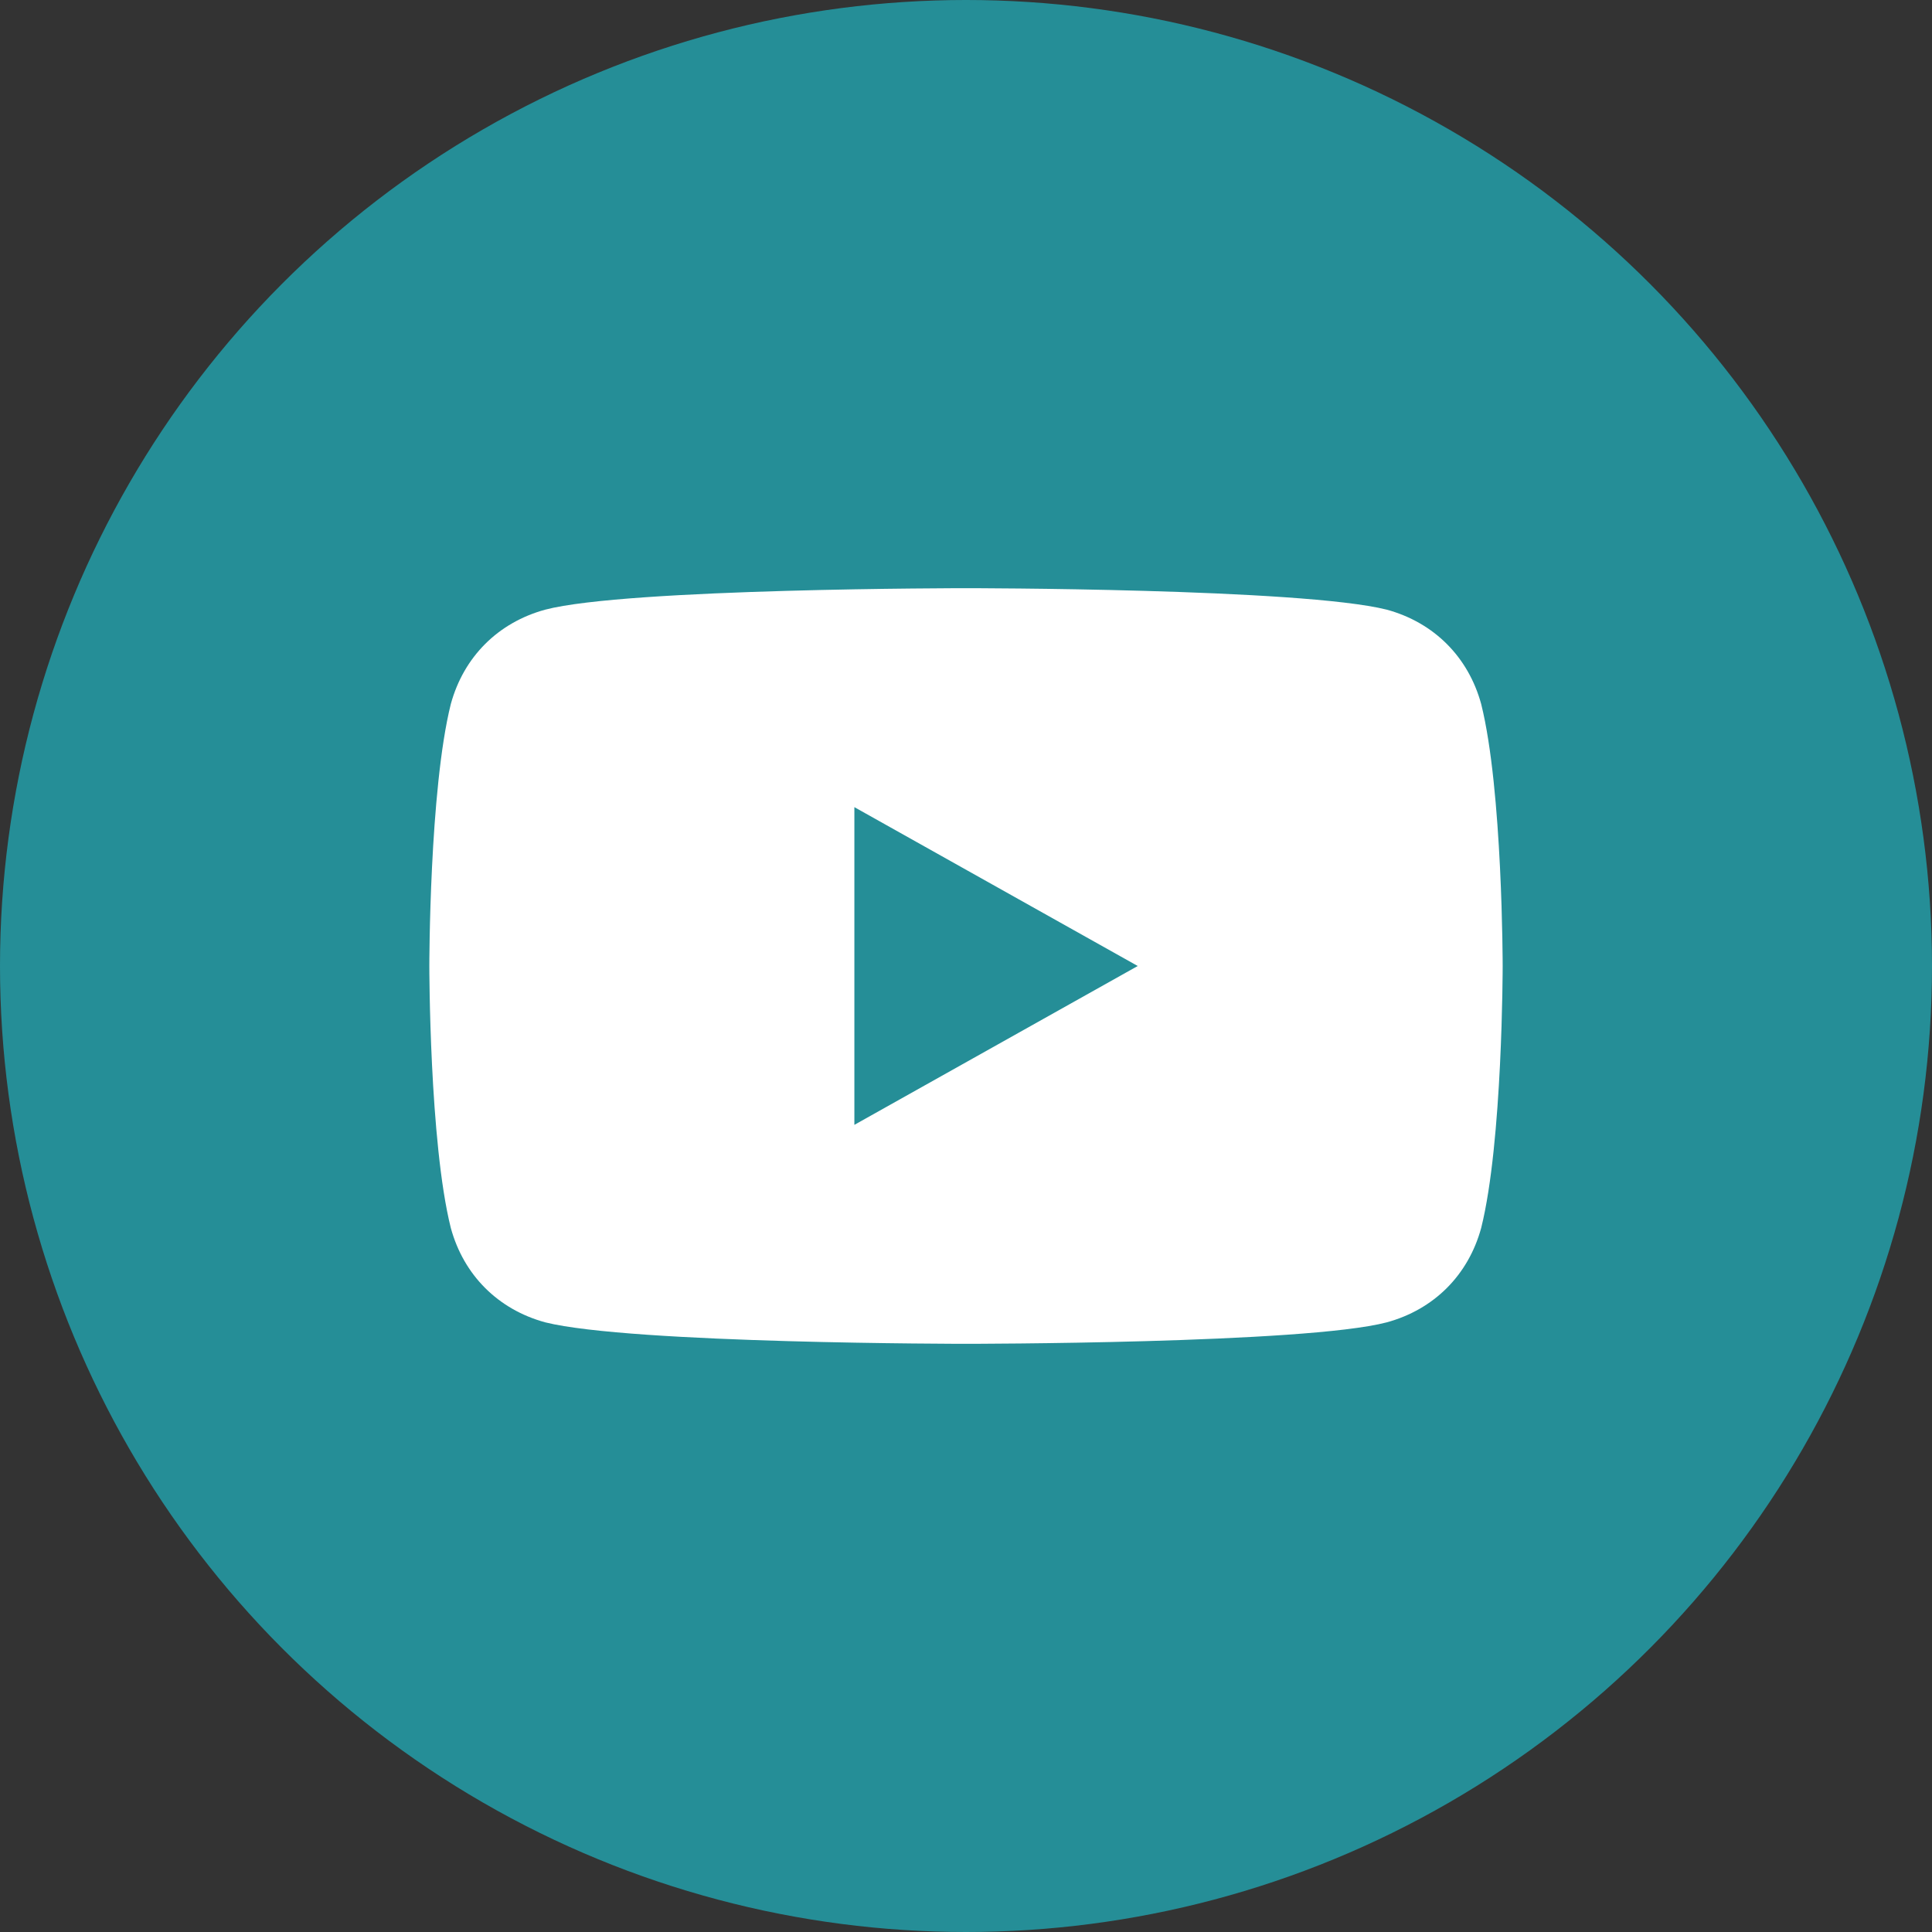
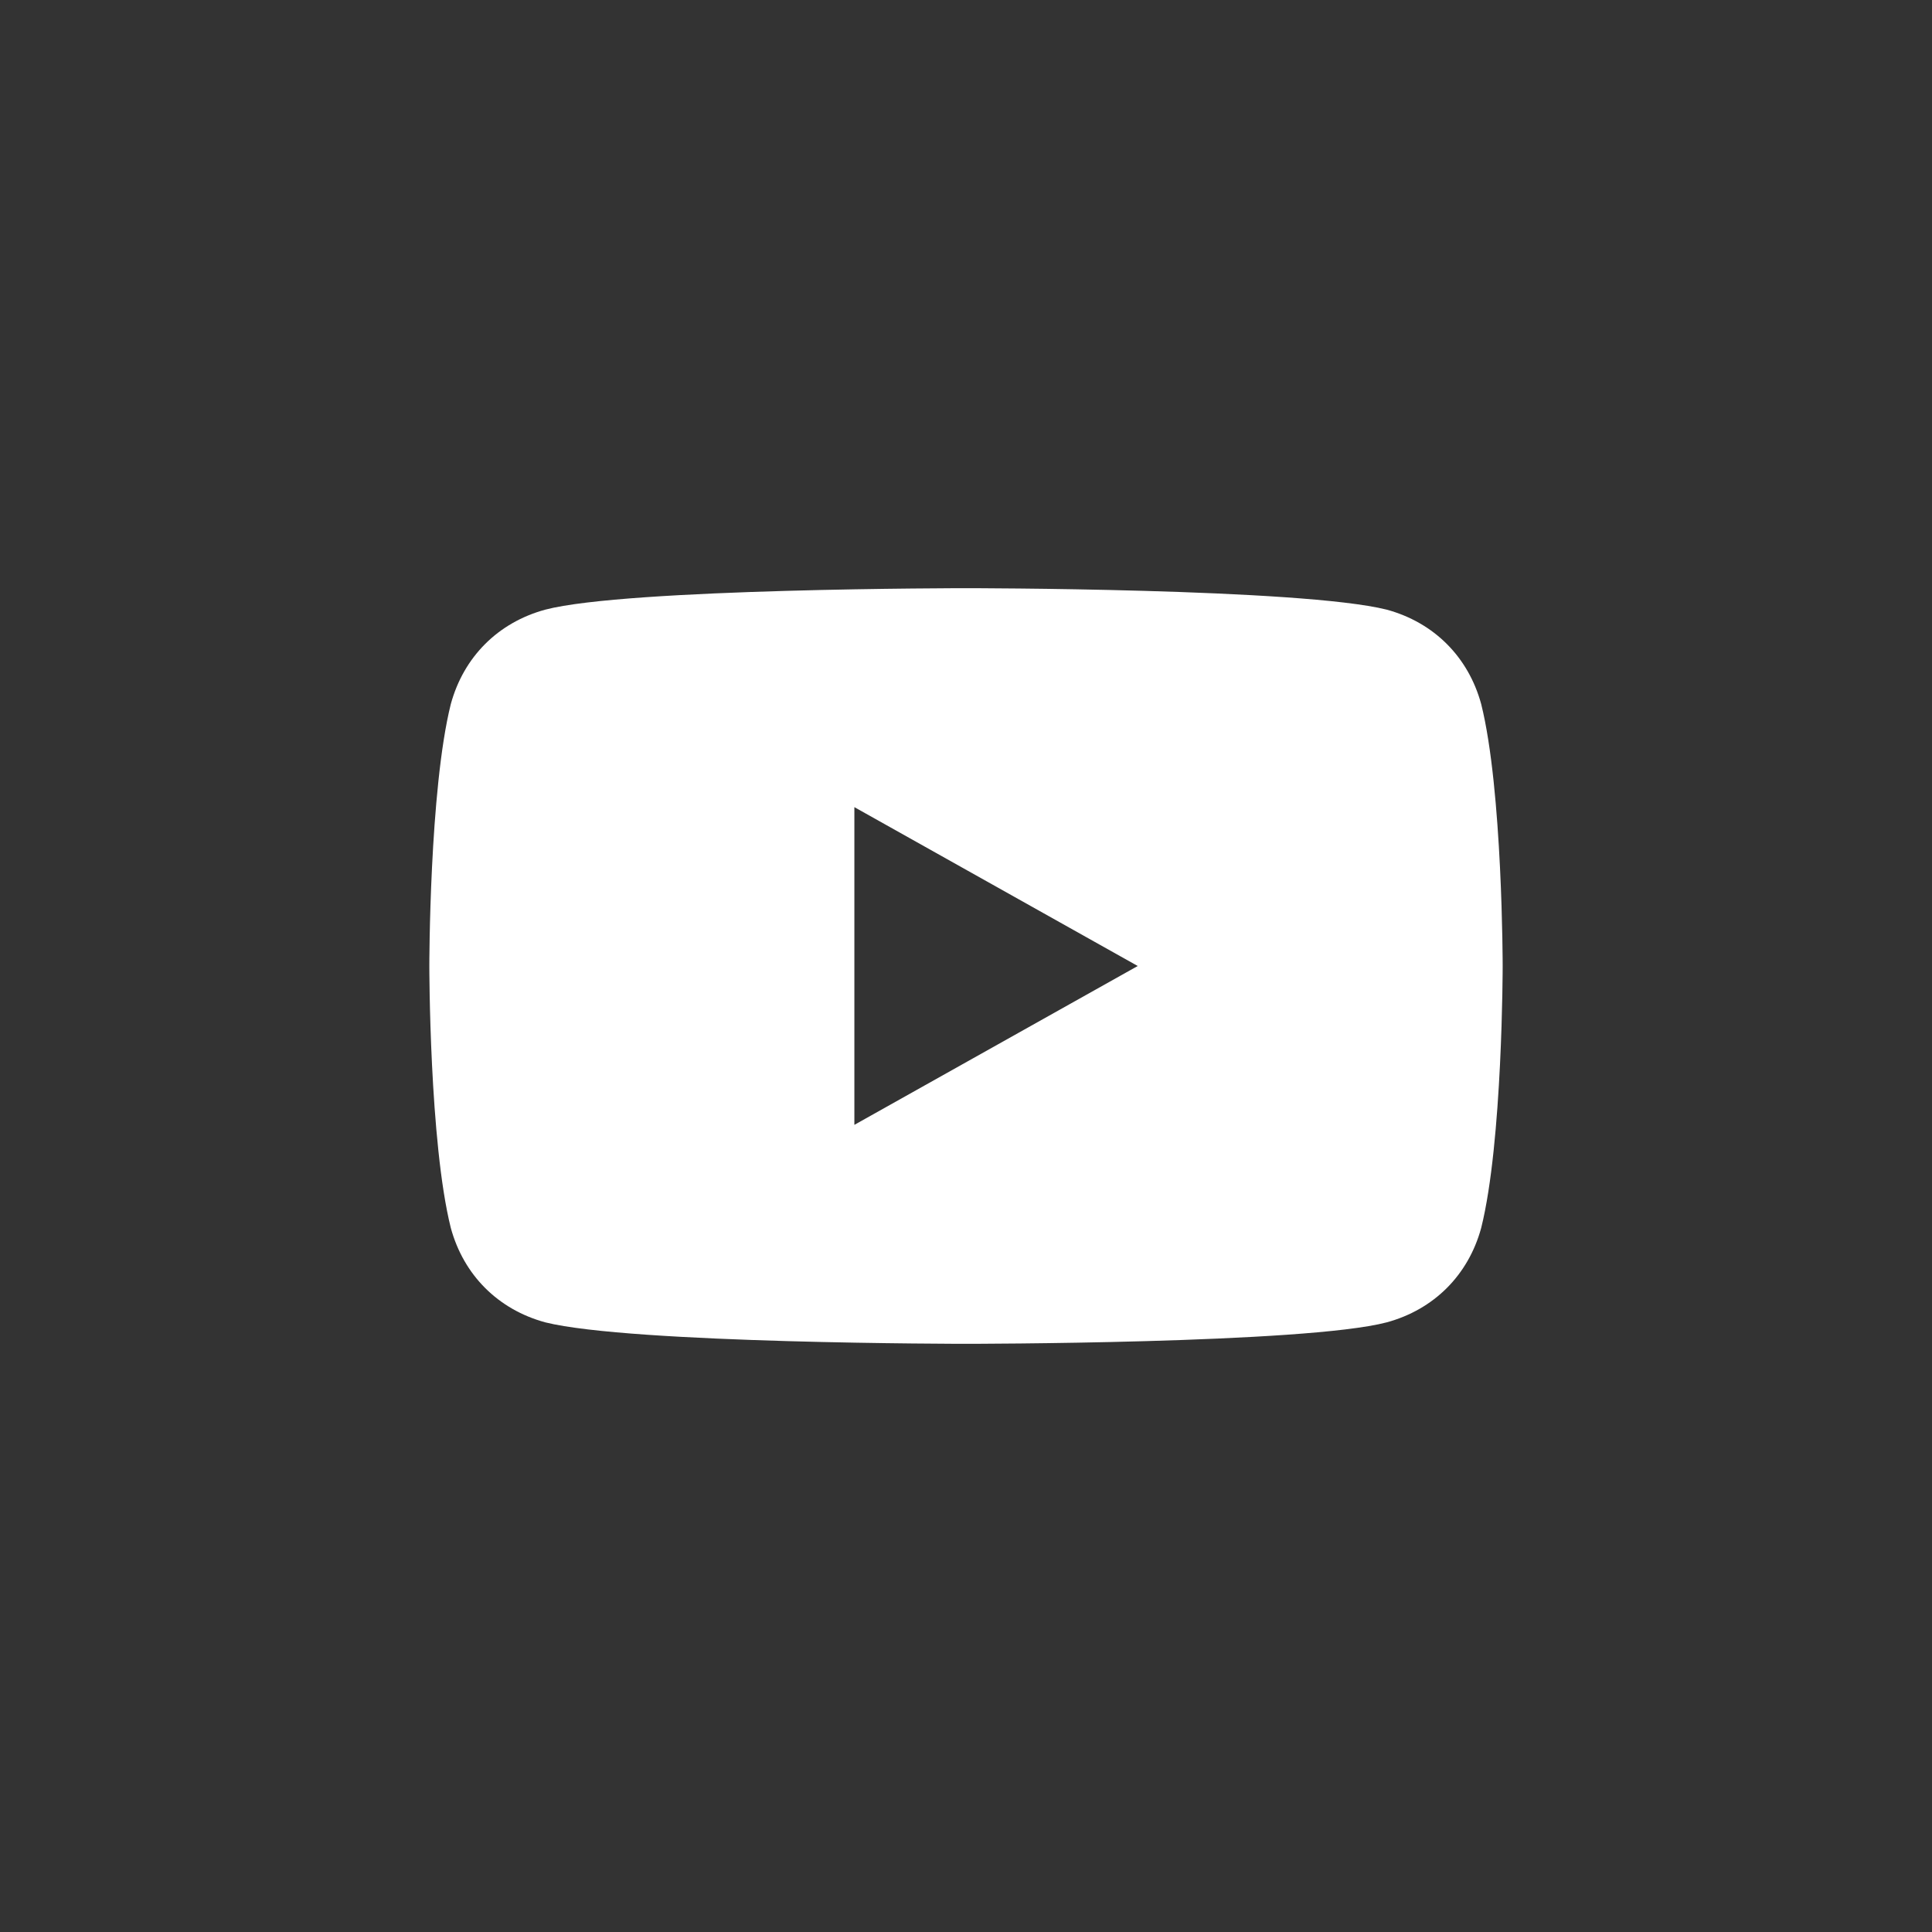
<svg xmlns="http://www.w3.org/2000/svg" id="Calque_1" version="1.1" viewBox="0 0 45 45">
  <rect x="0" y="0" width="45" height="45" fill="#333333" stroke="none" />
  <defs>
    <style> .st0 { fill: #fff; } .st1 { fill: #258e97; } </style>
  </defs>
-   <circle id="Ellipse_3" class="st1" cx="22.5" cy="22.5" r="22.5" />
  <path class="st0" d="M34.5,16.4c-.3-1.1-1.1-1.9-2.2-2.2-2-.5-9.8-.5-9.8-.5,0,0-7.9,0-9.8.5-1.1.3-1.9,1.1-2.2,2.2-.5,2-.5,6.1-.5,6.1,0,0,0,4.1.5,6.1.3,1.1,1.1,1.9,2.2,2.2,2,.5,9.8.5,9.8.5,0,0,7.9,0,9.8-.5,1.1-.3,1.9-1.1,2.2-2.2.5-2,.5-6.1.5-6.1,0,0,0-4.1-.5-6.1h0ZM19.9,26.3v-7.5l6.6,3.7-6.6,3.7h0Z" />
</svg>